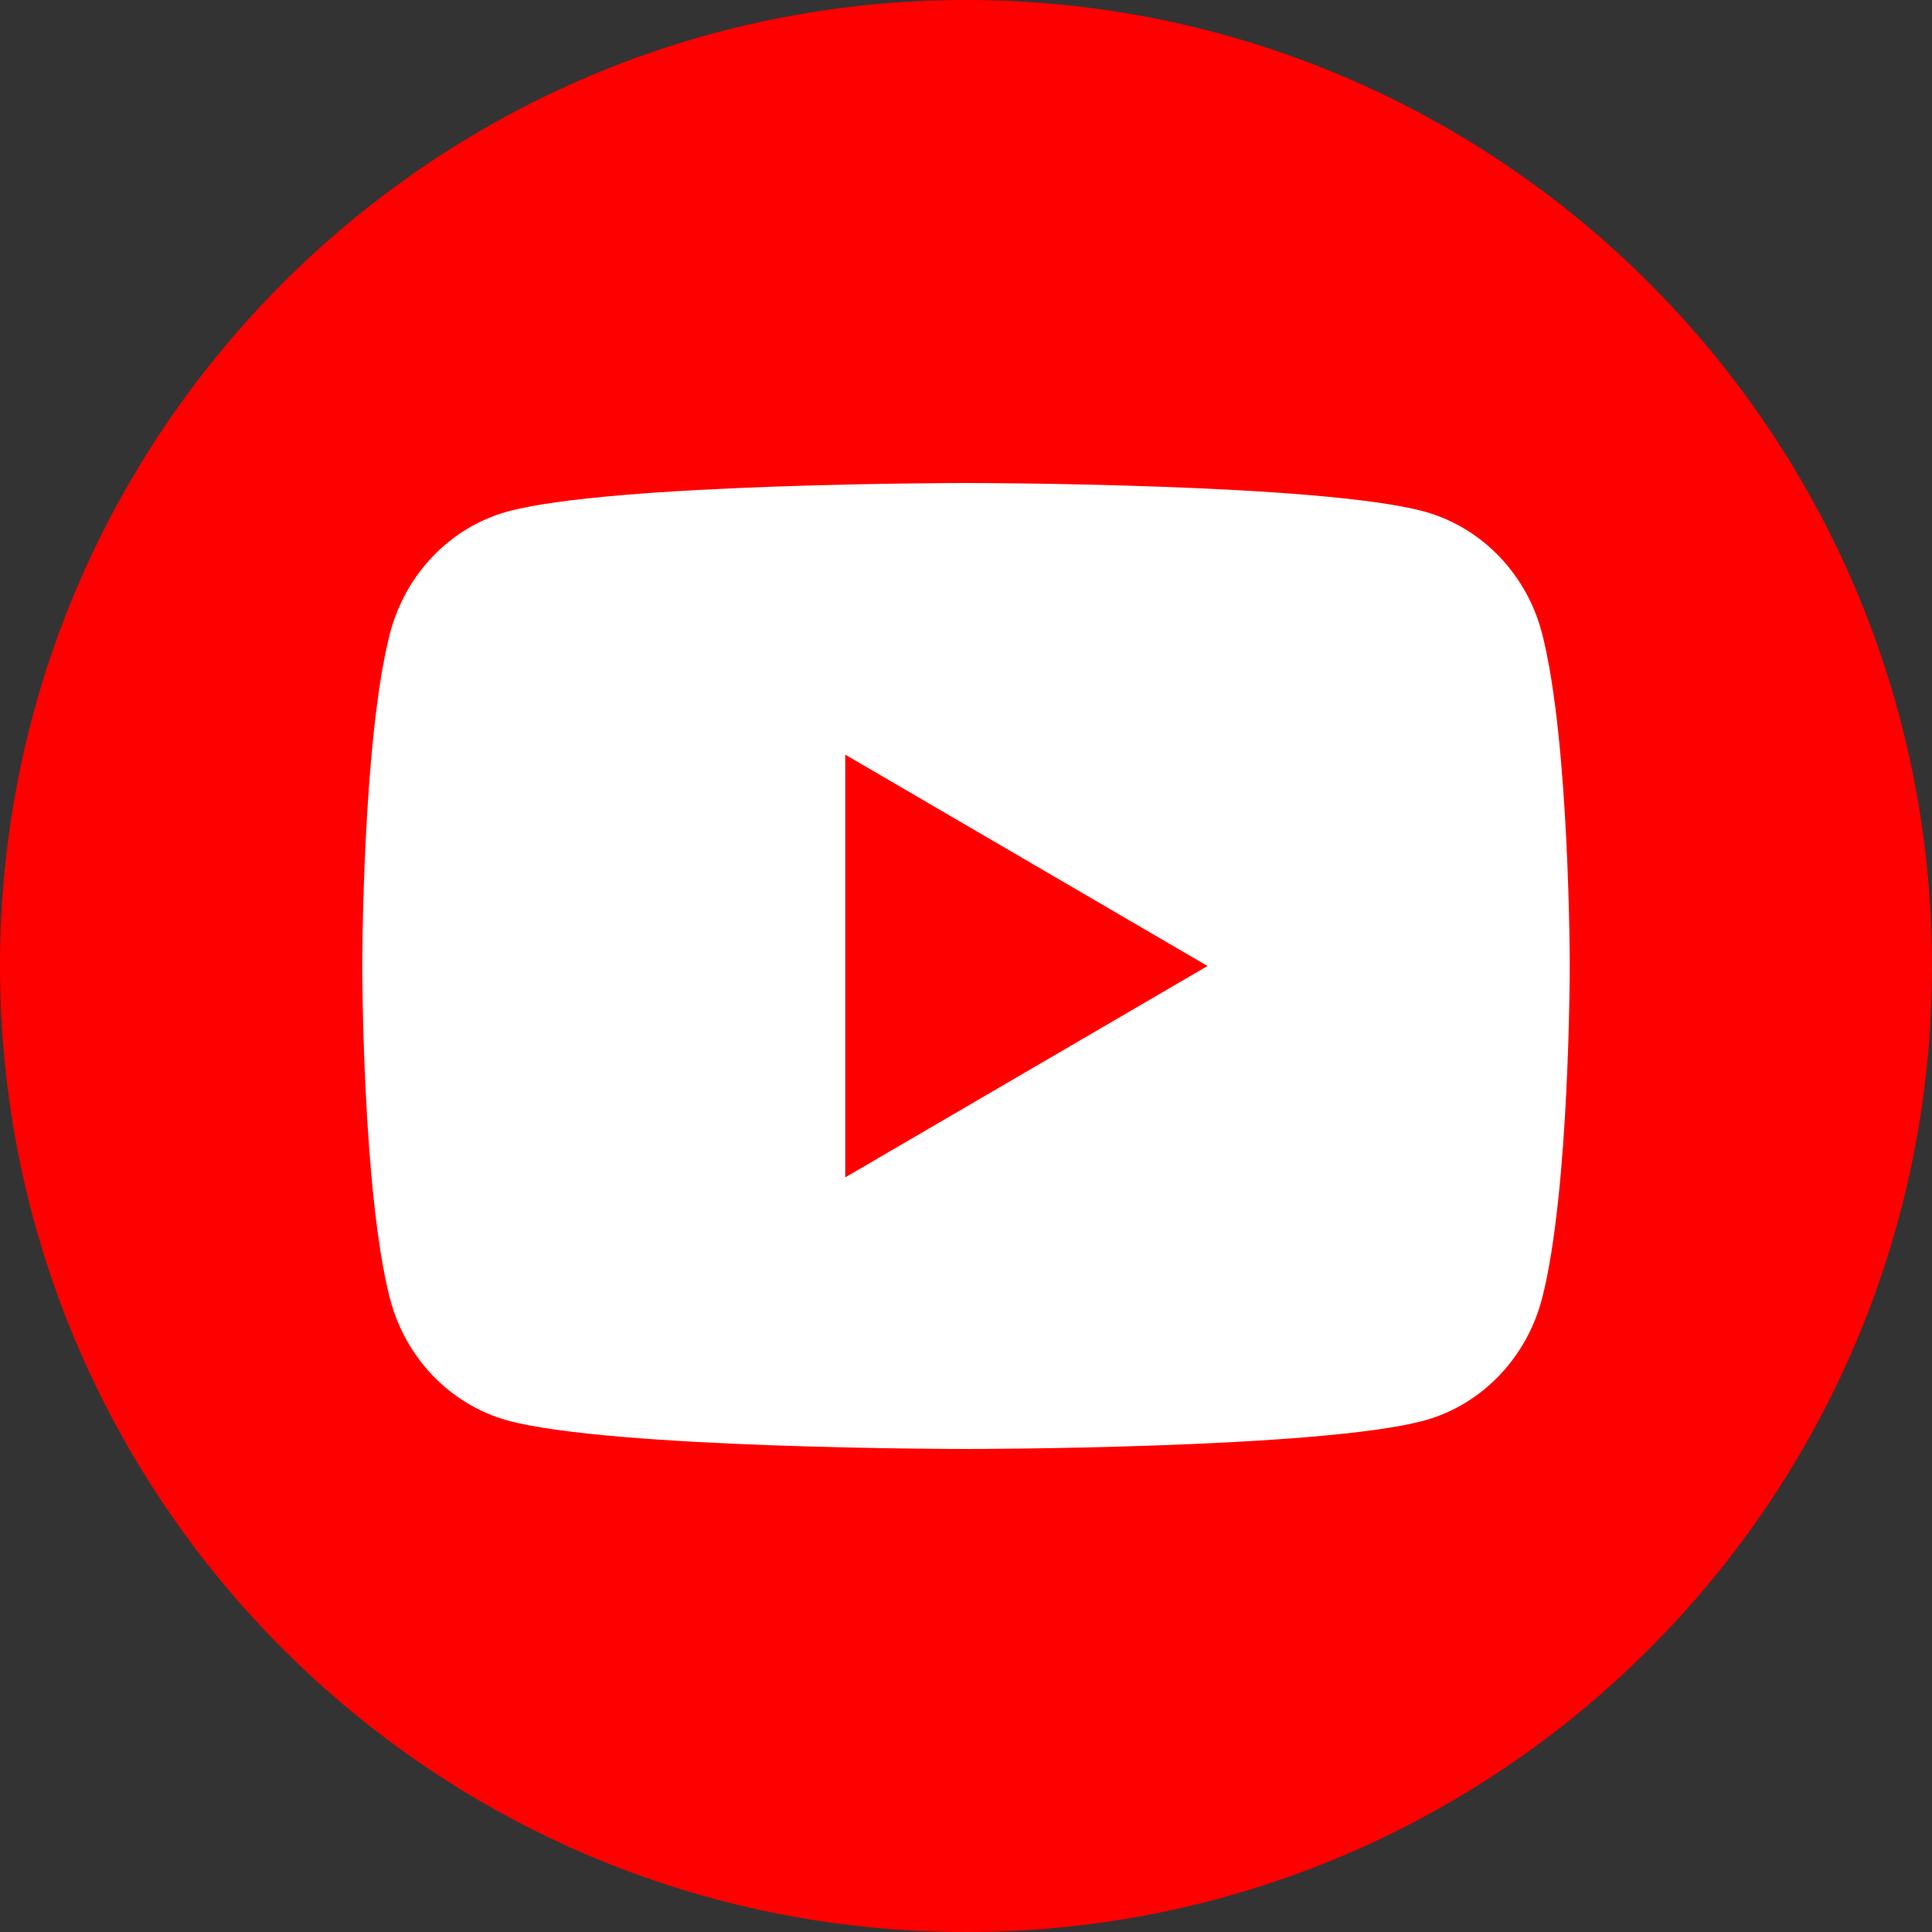
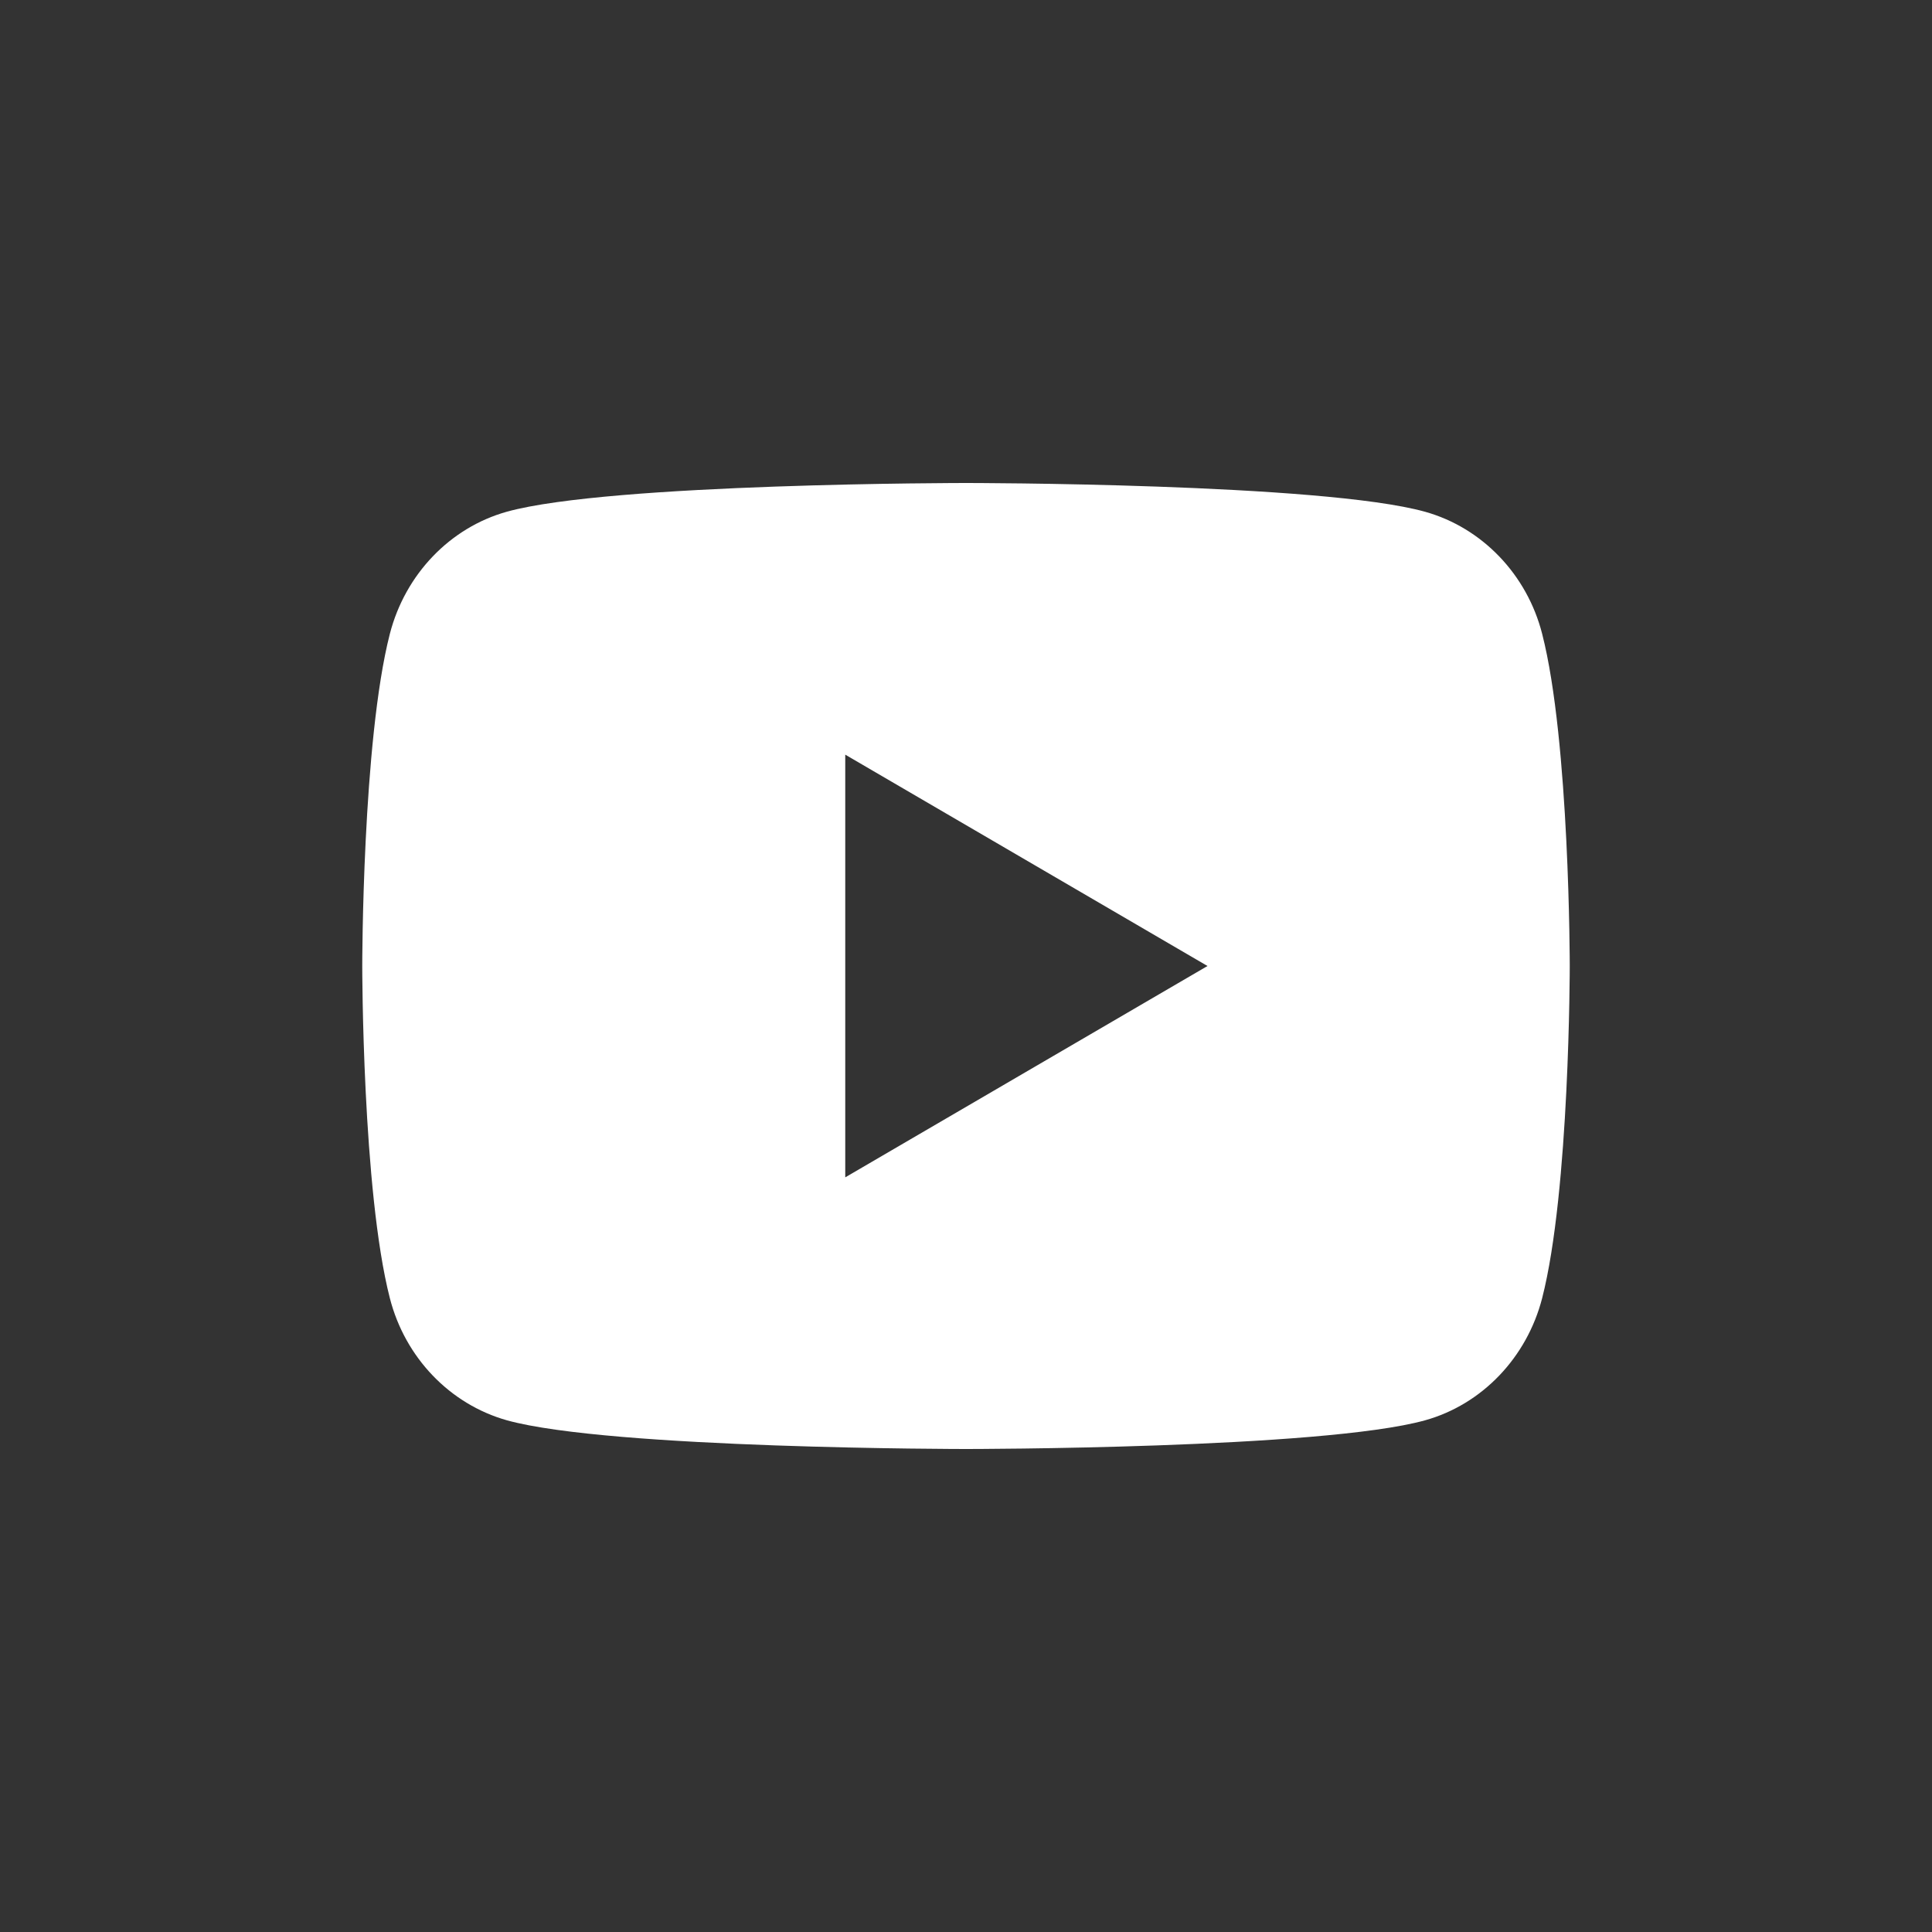
<svg xmlns="http://www.w3.org/2000/svg" fill="none" viewBox="0 0 28 28">
  <rect x="0" y="0" width="28" height="28" fill="#333333" stroke="none" />
-   <path d="M14 0c7.732 0 14 6.268 14 14s-6.268 14-14 14S0 21.732 0 14 6.268 0 14 0z" fill="red" />
  <path d="M22.35 9.186c.4 1.559.4 4.814.4 4.814s0 3.255-.4 4.814c-.222.862-.872 1.54-1.696 1.77C19.16 21 14 21 14 21s-5.156 0-6.654-.416c-.827-.233-1.476-.91-1.696-1.77-.4-1.559-.4-4.814-.4-4.814s0-3.255.4-4.814c.222-.862.872-1.54 1.696-1.77C8.844 7 14 7 14 7s5.159 0 6.654.417c.827.232 1.477.91 1.696 1.769zm-10.1 7.877L17.5 14l-5.25-3.063v6.126z" fill="#fff" />
</svg>